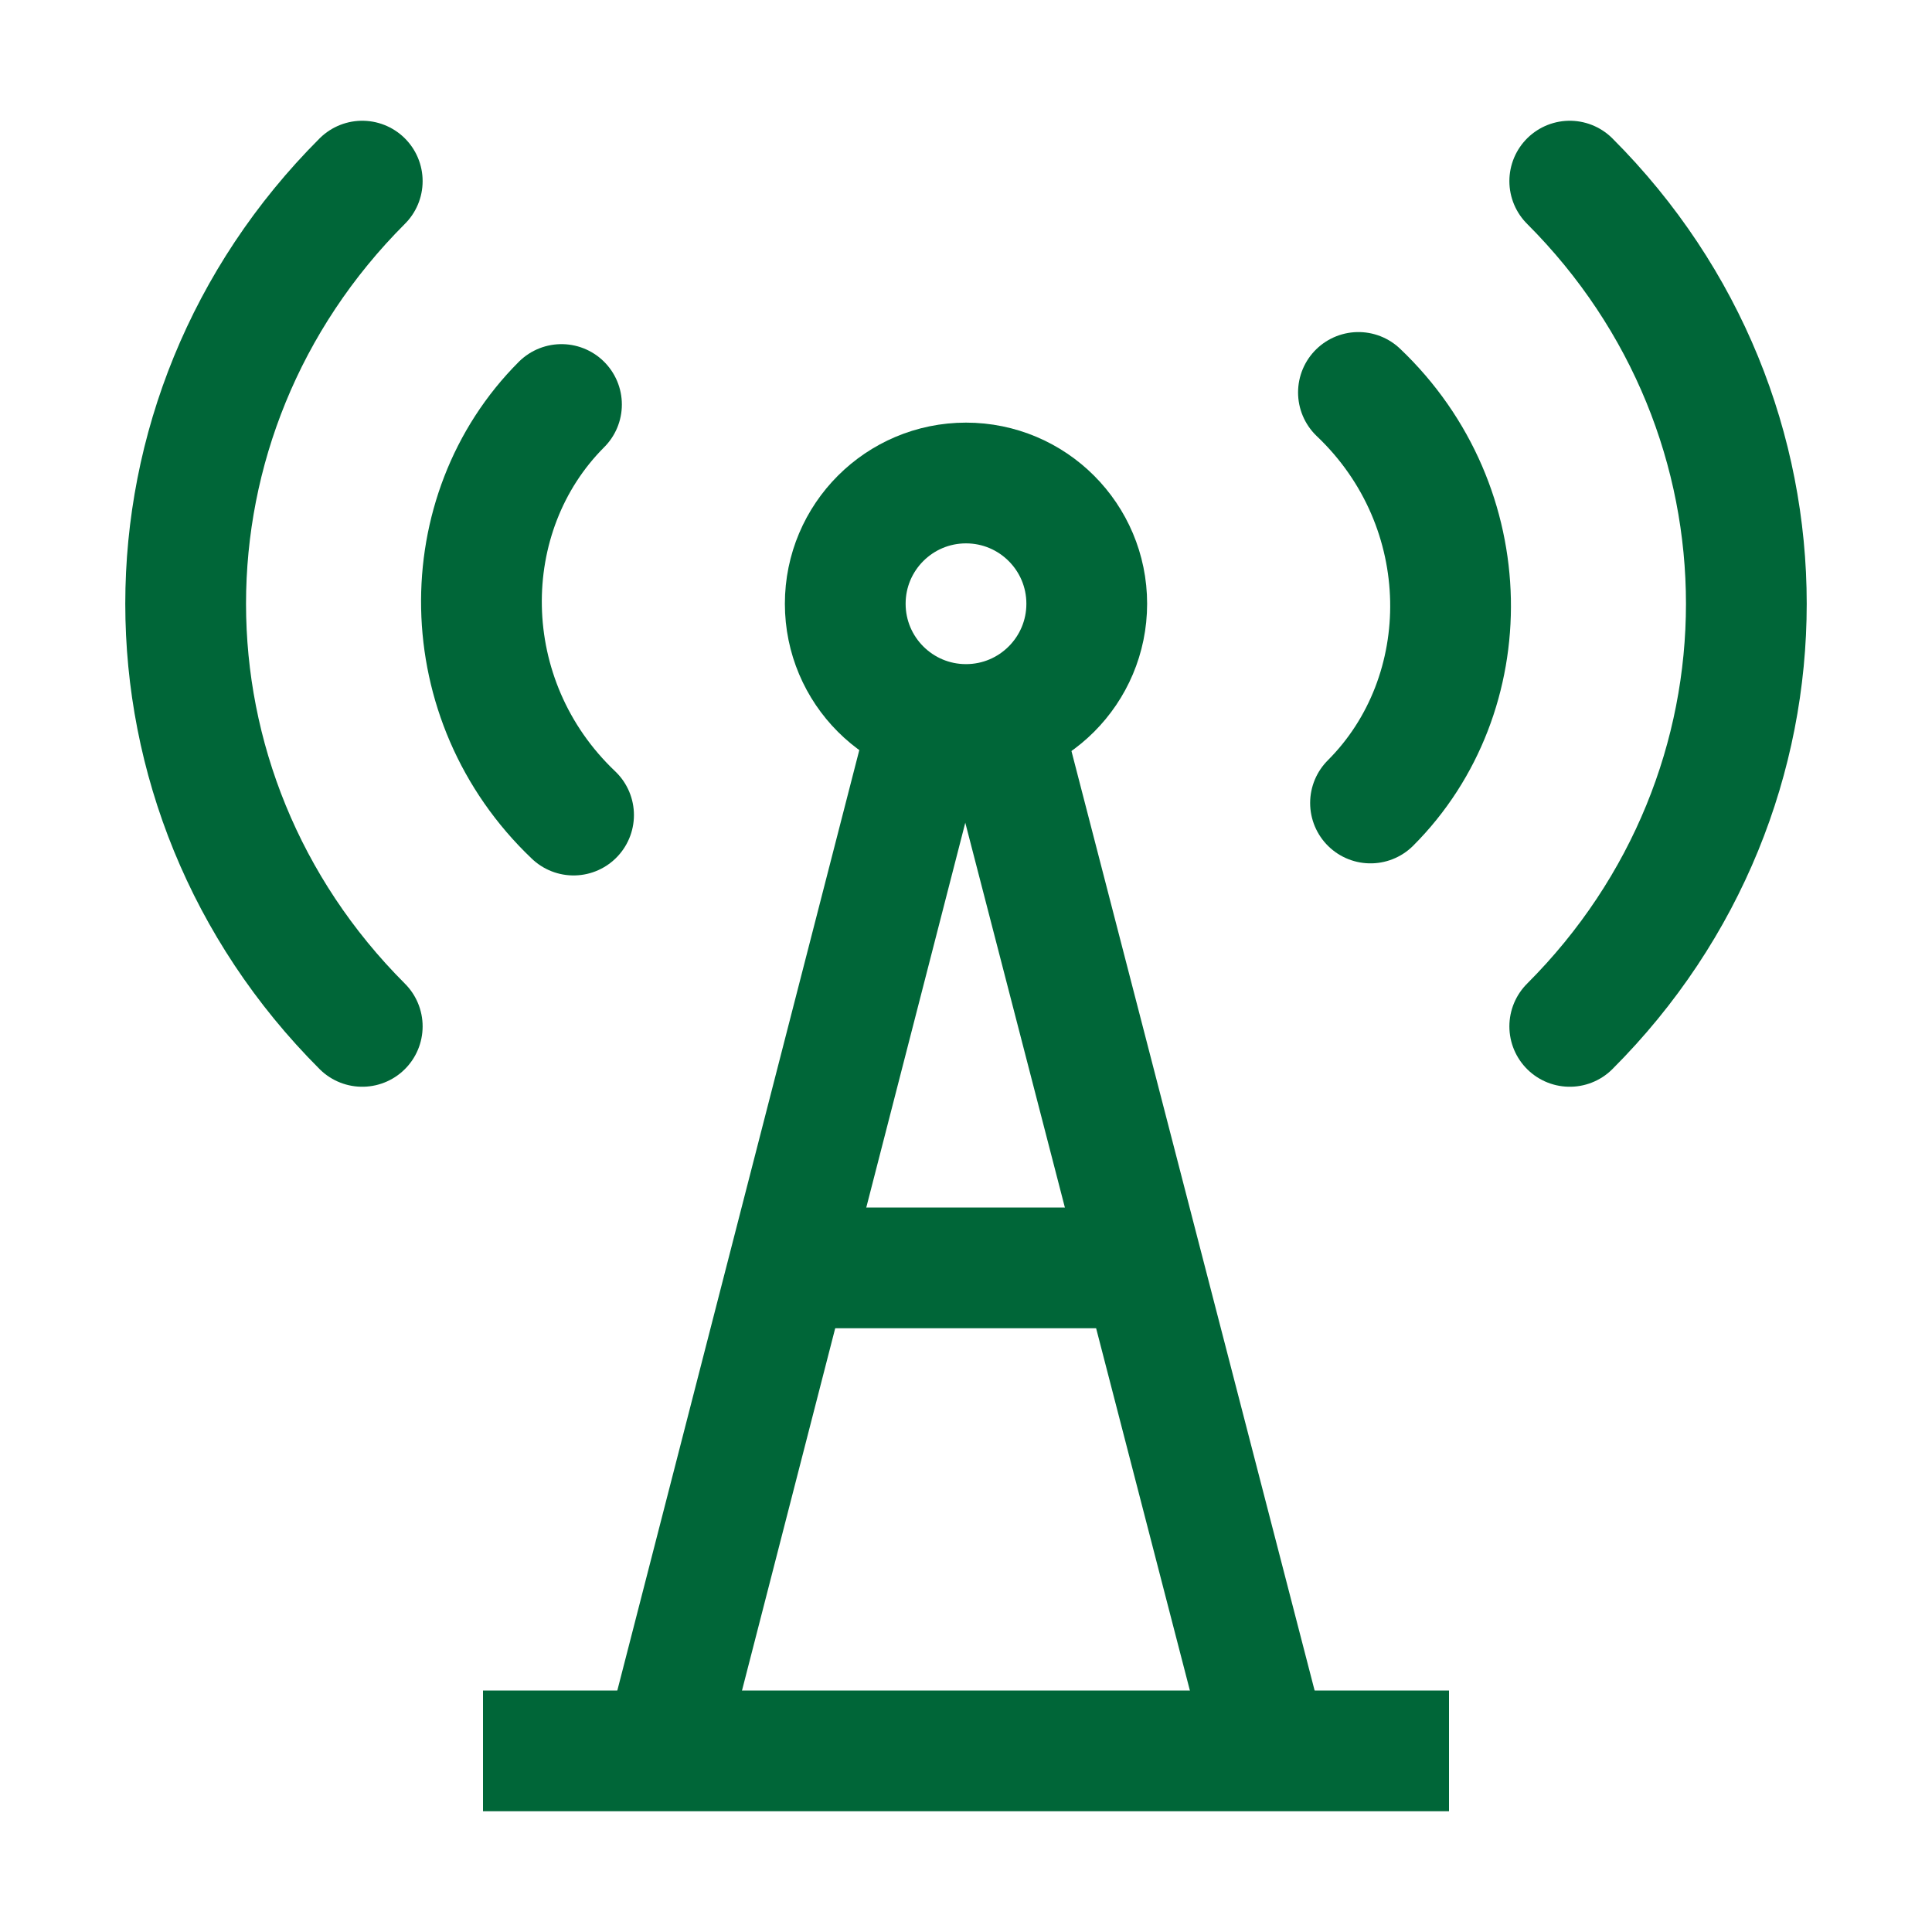
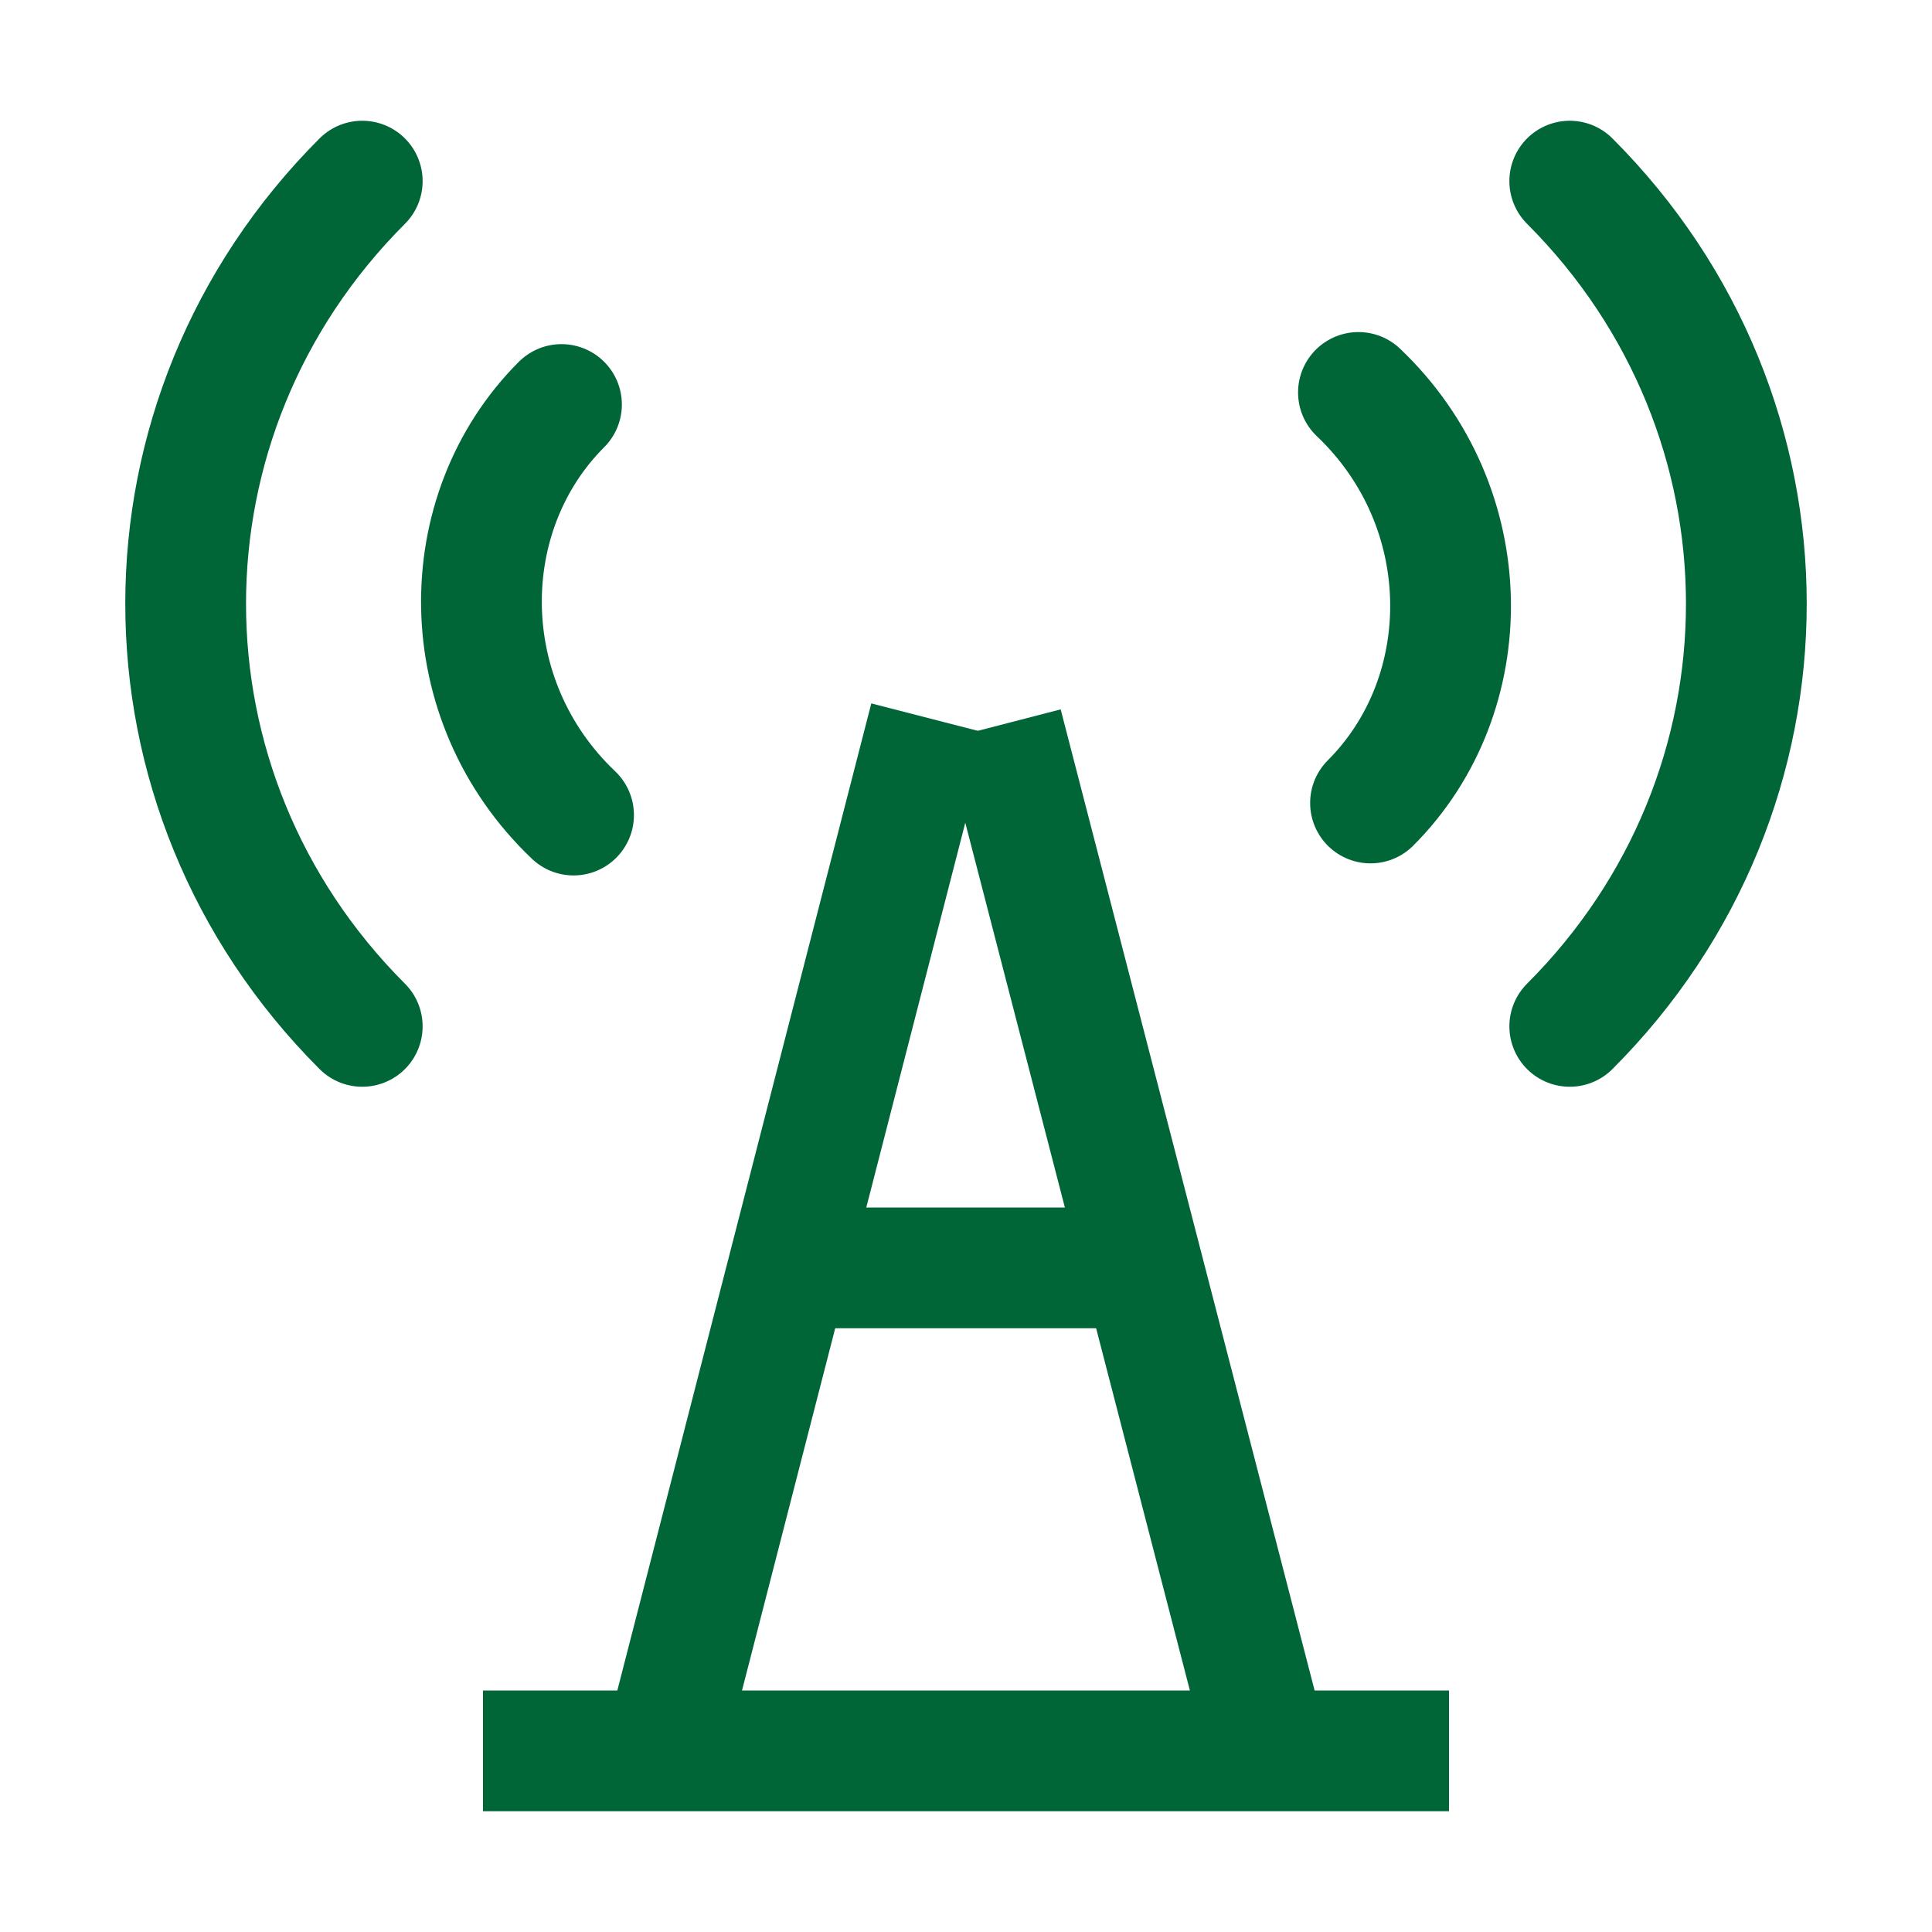
<svg xmlns="http://www.w3.org/2000/svg" width="32" height="32" viewBox="0 0 32 32" stroke="#006638">
  <path class="st1" d="M26,17c3.9-3.9,3.9-10.1,0-14" fill="none" stroke-width="2" stroke-linecap="round" stroke-linejoin="round" />
  <path class="st1" d="M22.7,13.3c1.8-1.8,1.8-4.9-0.2-6.8" fill="none" stroke-width="2" stroke-linecap="round" stroke-linejoin="round" />
  <path class="st1" d="M6,3C2.1,6.9,2.1,13.1,6,17" fill="none" stroke-width="2" stroke-linecap="round" stroke-linejoin="round" />
  <path class="st1" d="M9.3,6.7c-1.8,1.8-1.8,4.9,0.2,6.8" fill="none" stroke-width="2" stroke-linecap="round" stroke-linejoin="round" />
-   <circle class="st0" cx="16" cy="10" r="2" fill="none" stroke-width="2" stroke-linejoin="round" />
  <line class="st0" x1="8" y1="29" x2="24" y2="29" fill="none" stroke-width="2" stroke-linejoin="round" />
  <line class="st0" x1="13" y1="21" x2="19" y2="21" fill="none" stroke-width="2" stroke-linejoin="round" />
  <line class="st0" x1="16.6" y1="12" x2="21" y2="29" fill="none" stroke-width="2" stroke-linejoin="round" />
  <line class="st0" x1="11" y1="29" x2="15.4" y2="11.9" fill="none" stroke-width="2" stroke-linejoin="round" />
</svg>